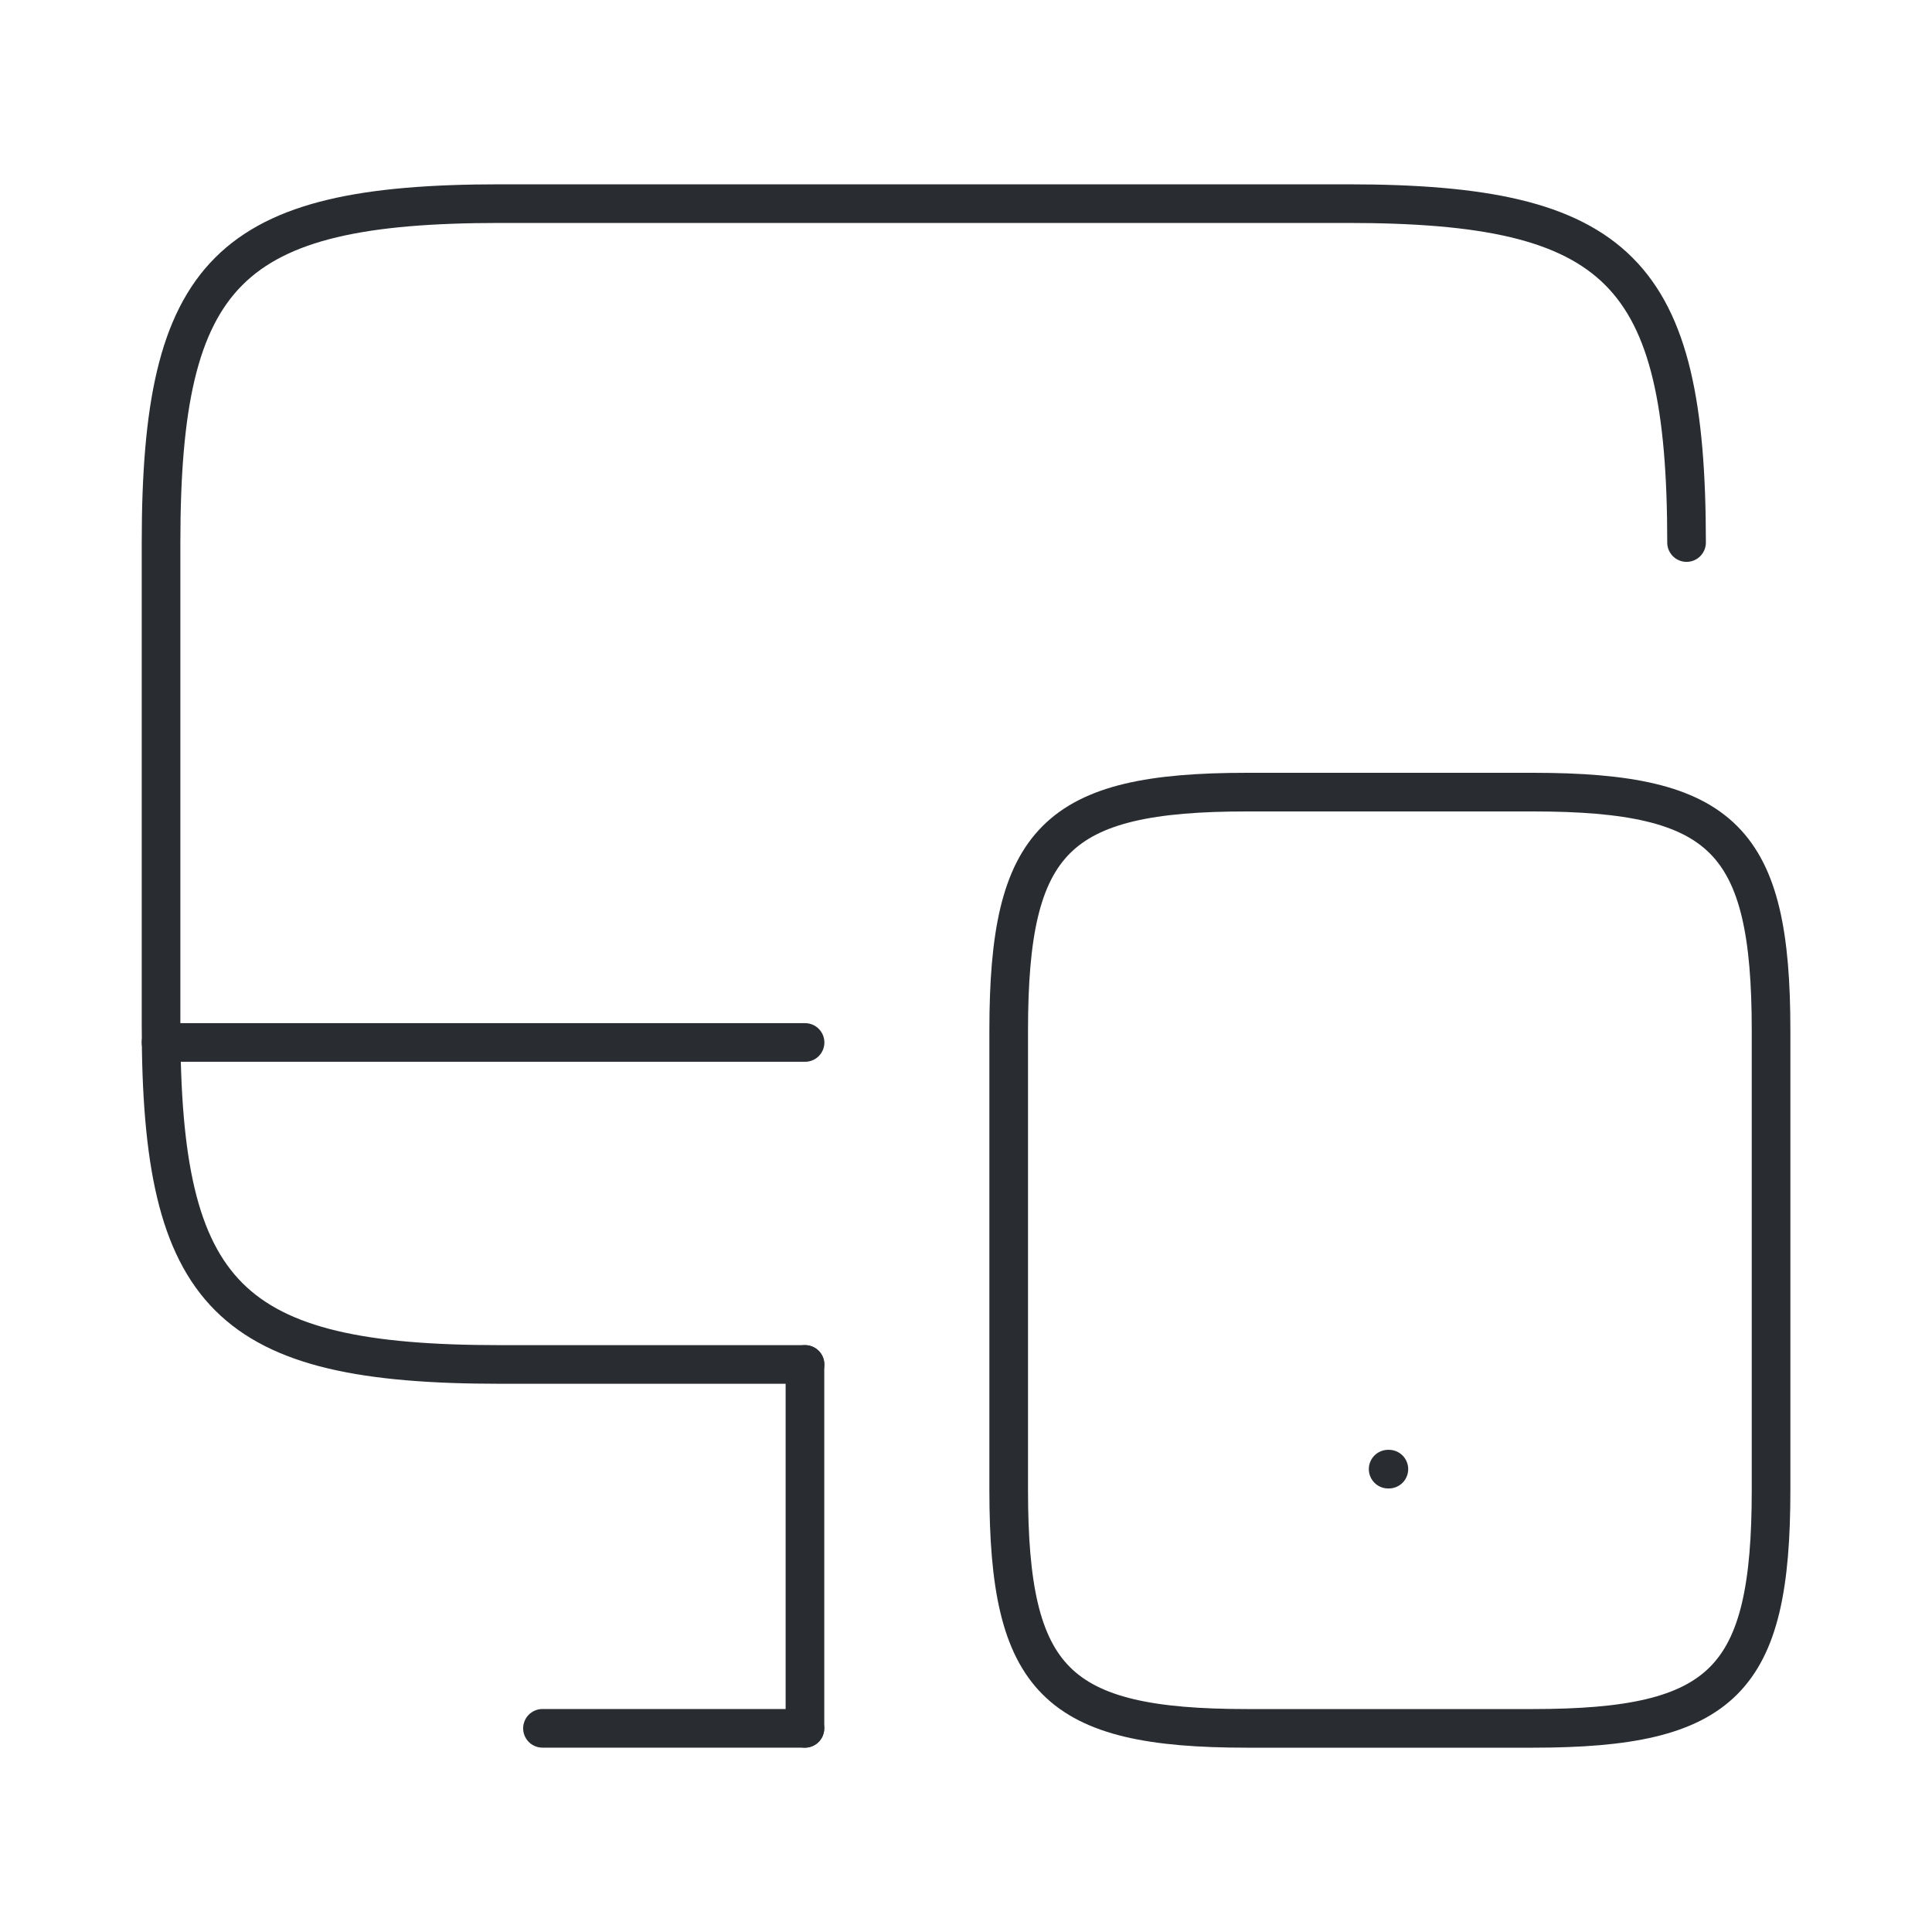
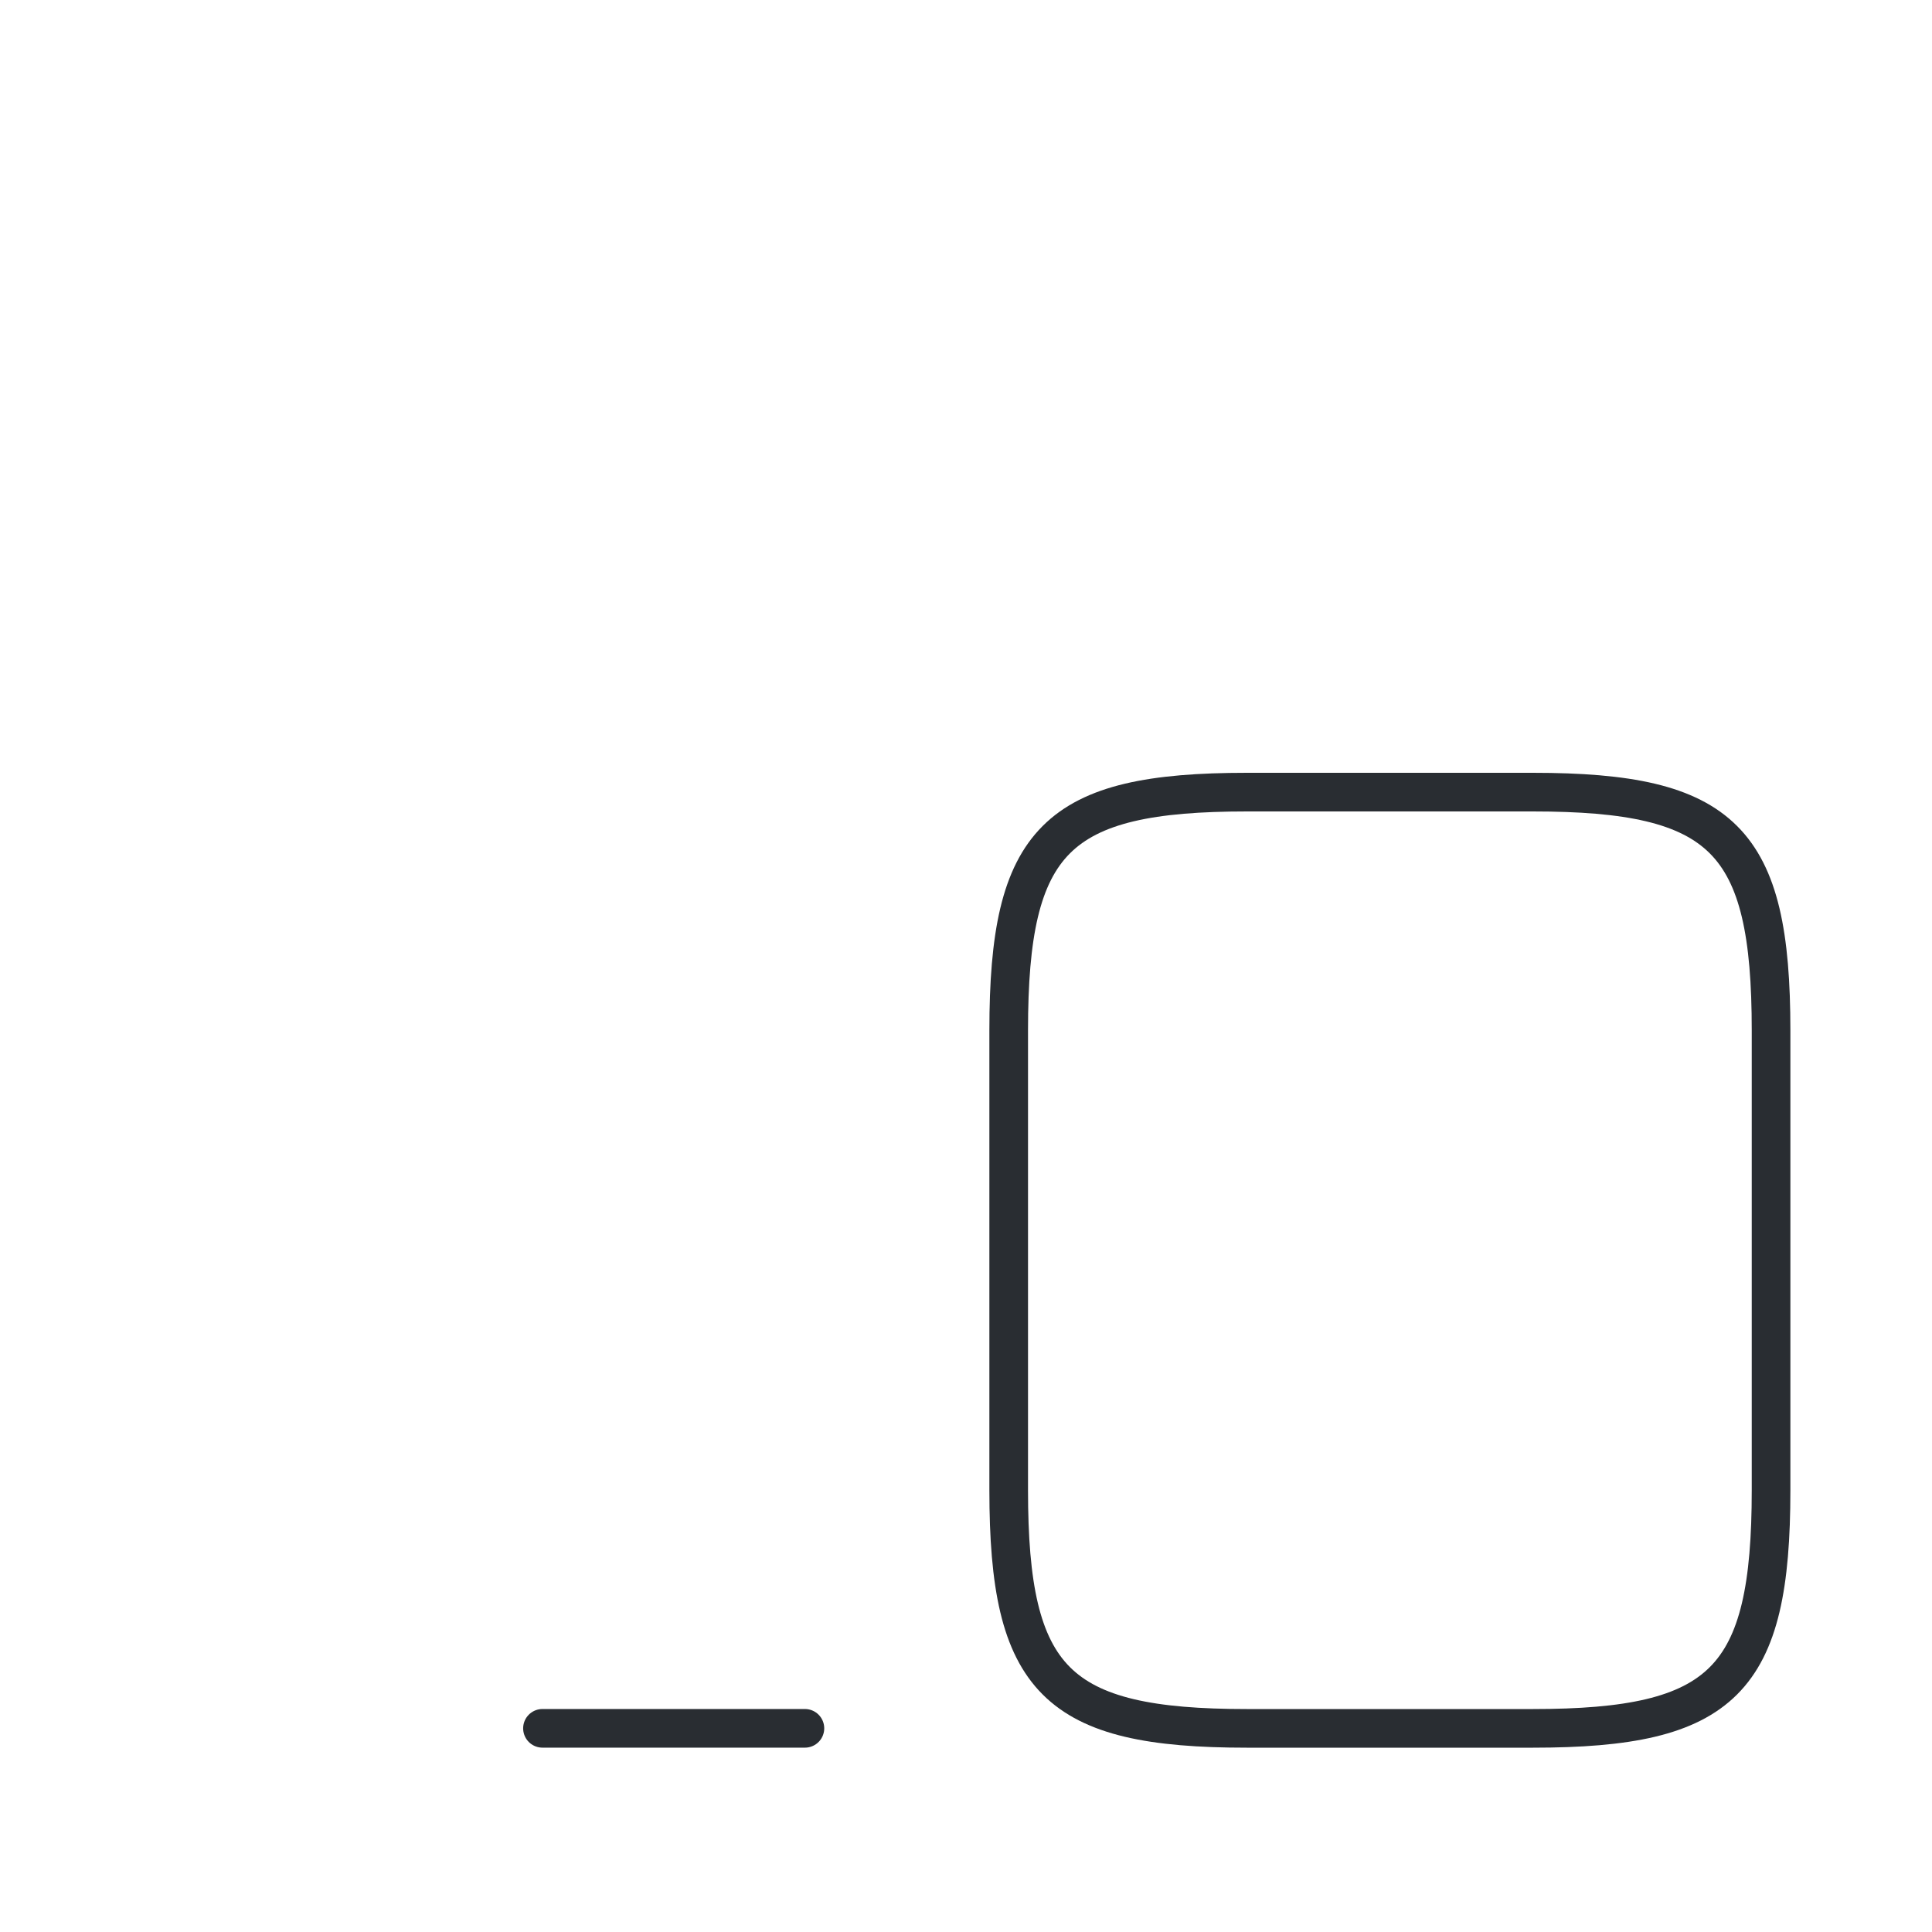
<svg xmlns="http://www.w3.org/2000/svg" fill="none" height="50" viewBox="0 0 50 50" width="50">
  <g stroke="#292d32" stroke-linecap="round" stroke-linejoin="round">
-     <path d="m20.835 35.312h-7.896c-7.021 0-8.771-1.75-8.771-8.771v-12.5c0-7.021 1.75-8.771 8.771-8.771h21.938c7.021 0 8.771 1.75 8.771 8.771" />
-     <path d="m20.832 44.729v-9.417" />
-     <path d="m4.168 26.979h16.667" />
    <path d="m14.039 44.729h6.792" />
    <path d="m45.835 26.667v11.896c0 4.938-1.229 6.167-6.167 6.167h-7.396c-4.938 0-6.167-1.229-6.167-6.167v-11.896c0-4.938 1.229-6.167 6.167-6.167h7.396c4.938 0 6.167 1.229 6.167 6.167z" />
-     <path d="m35.925 38.021h.019" />
  </g>
</svg>